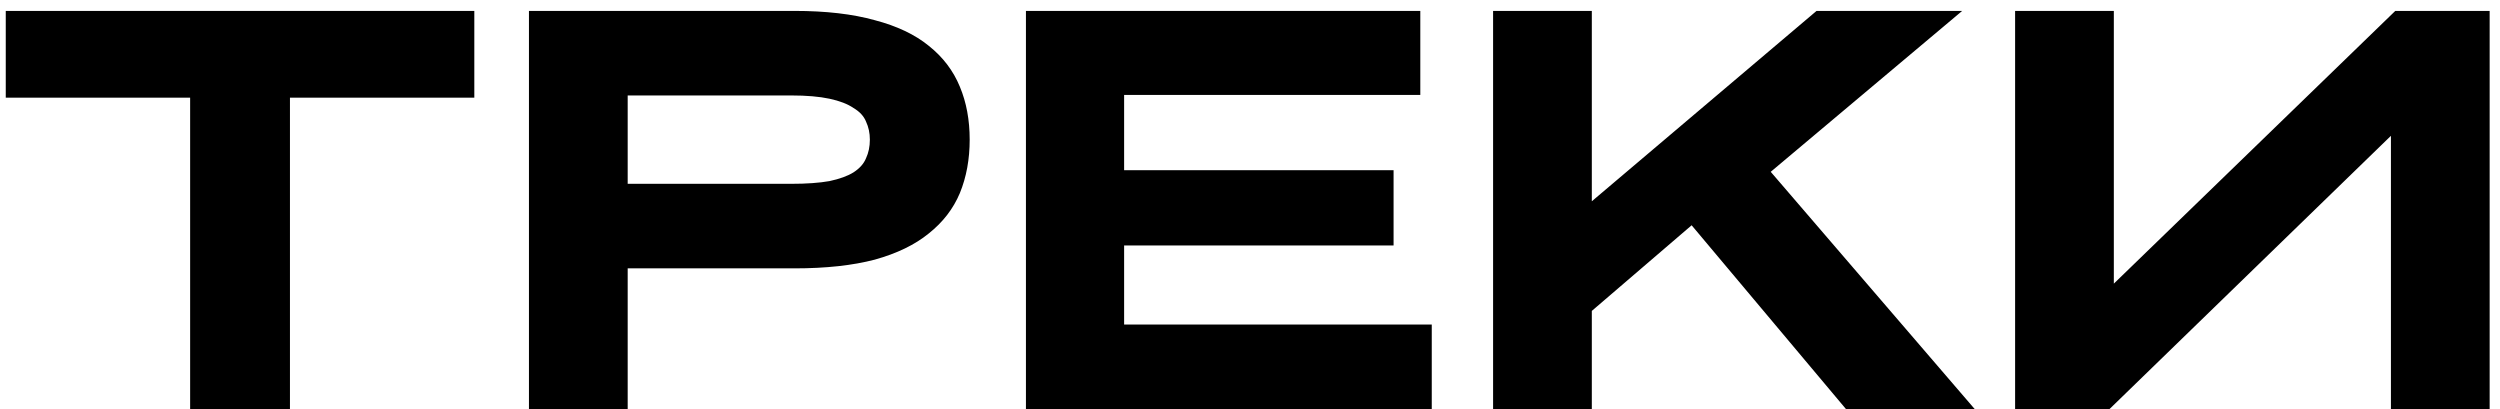
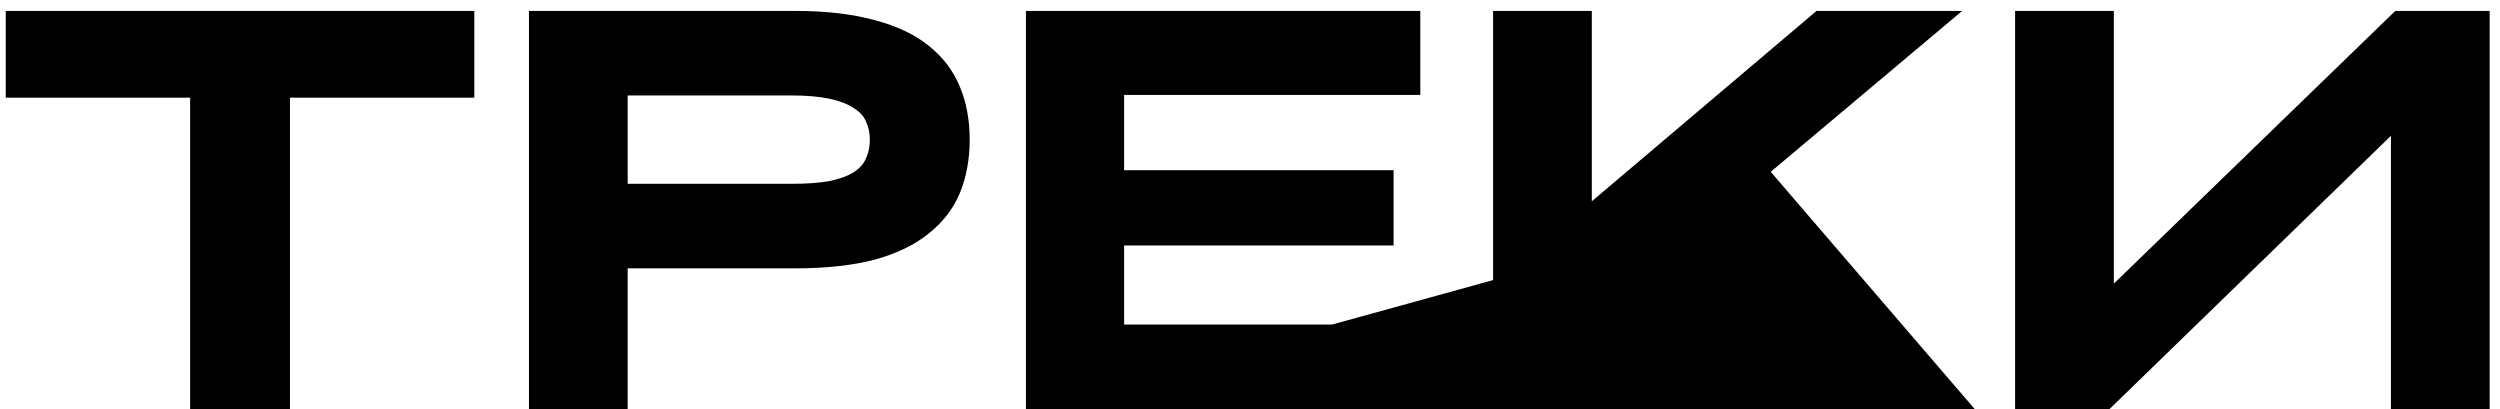
<svg xmlns="http://www.w3.org/2000/svg" width="165" height="27" viewBox="0 0 165 27" fill="none">
-   <path d="M0.38 6.444V0.72H31.305V6.444H19.137V27H12.549V6.444H0.38ZM52.443 0.72C54.507 0.72 56.271 0.924 57.735 1.332C59.199 1.716 60.387 2.28 61.299 3.024C62.235 3.768 62.919 4.668 63.351 5.724C63.783 6.756 63.999 7.92 63.999 9.216C63.999 10.512 63.783 11.688 63.351 12.744C62.919 13.776 62.235 14.664 61.299 15.408C60.387 16.152 59.199 16.728 57.735 17.136C56.271 17.52 54.507 17.712 52.443 17.712H41.427V27H34.911V0.72H52.443ZM52.227 12.132C53.235 12.132 54.075 12.072 54.747 11.952C55.419 11.808 55.947 11.616 56.331 11.376C56.739 11.112 57.015 10.8 57.159 10.44C57.327 10.08 57.411 9.672 57.411 9.216C57.411 8.784 57.327 8.388 57.159 8.028C57.015 7.668 56.739 7.368 56.331 7.128C55.947 6.864 55.419 6.66 54.747 6.516C54.075 6.372 53.235 6.3 52.227 6.3H41.427V12.132H52.227ZM67.712 27V0.72H93.74V6.264H74.192V11.232H91.976V16.2H74.192V21.42H94.496V27H67.712ZM121.836 27L111.648 14.868L105.06 20.52V27H98.544V0.72H105.06V13.284L119.892 0.72H129.504L116.868 11.34L130.332 27H121.836ZM158.089 0.72H164.317V27H157.801V8.964L139.225 27H132.997V0.72H139.513V18.72L158.089 0.72Z" fill="black" />
+   <path d="M0.38 6.444V0.72H31.305V6.444H19.137V27H12.549V6.444H0.38ZM52.443 0.72C54.507 0.72 56.271 0.924 57.735 1.332C59.199 1.716 60.387 2.28 61.299 3.024C62.235 3.768 62.919 4.668 63.351 5.724C63.783 6.756 63.999 7.92 63.999 9.216C63.999 10.512 63.783 11.688 63.351 12.744C62.919 13.776 62.235 14.664 61.299 15.408C60.387 16.152 59.199 16.728 57.735 17.136C56.271 17.52 54.507 17.712 52.443 17.712H41.427V27H34.911V0.72H52.443ZM52.227 12.132C53.235 12.132 54.075 12.072 54.747 11.952C55.419 11.808 55.947 11.616 56.331 11.376C56.739 11.112 57.015 10.8 57.159 10.44C57.327 10.08 57.411 9.672 57.411 9.216C57.411 8.784 57.327 8.388 57.159 8.028C57.015 7.668 56.739 7.368 56.331 7.128C55.947 6.864 55.419 6.66 54.747 6.516C54.075 6.372 53.235 6.3 52.227 6.3H41.427V12.132H52.227ZM67.712 27V0.72H93.74V6.264H74.192V11.232H91.976V16.2H74.192V21.42H94.496V27H67.712ZL111.648 14.868L105.06 20.52V27H98.544V0.72H105.06V13.284L119.892 0.72H129.504L116.868 11.34L130.332 27H121.836ZM158.089 0.72H164.317V27H157.801V8.964L139.225 27H132.997V0.72H139.513V18.72L158.089 0.72Z" fill="black" />
</svg>